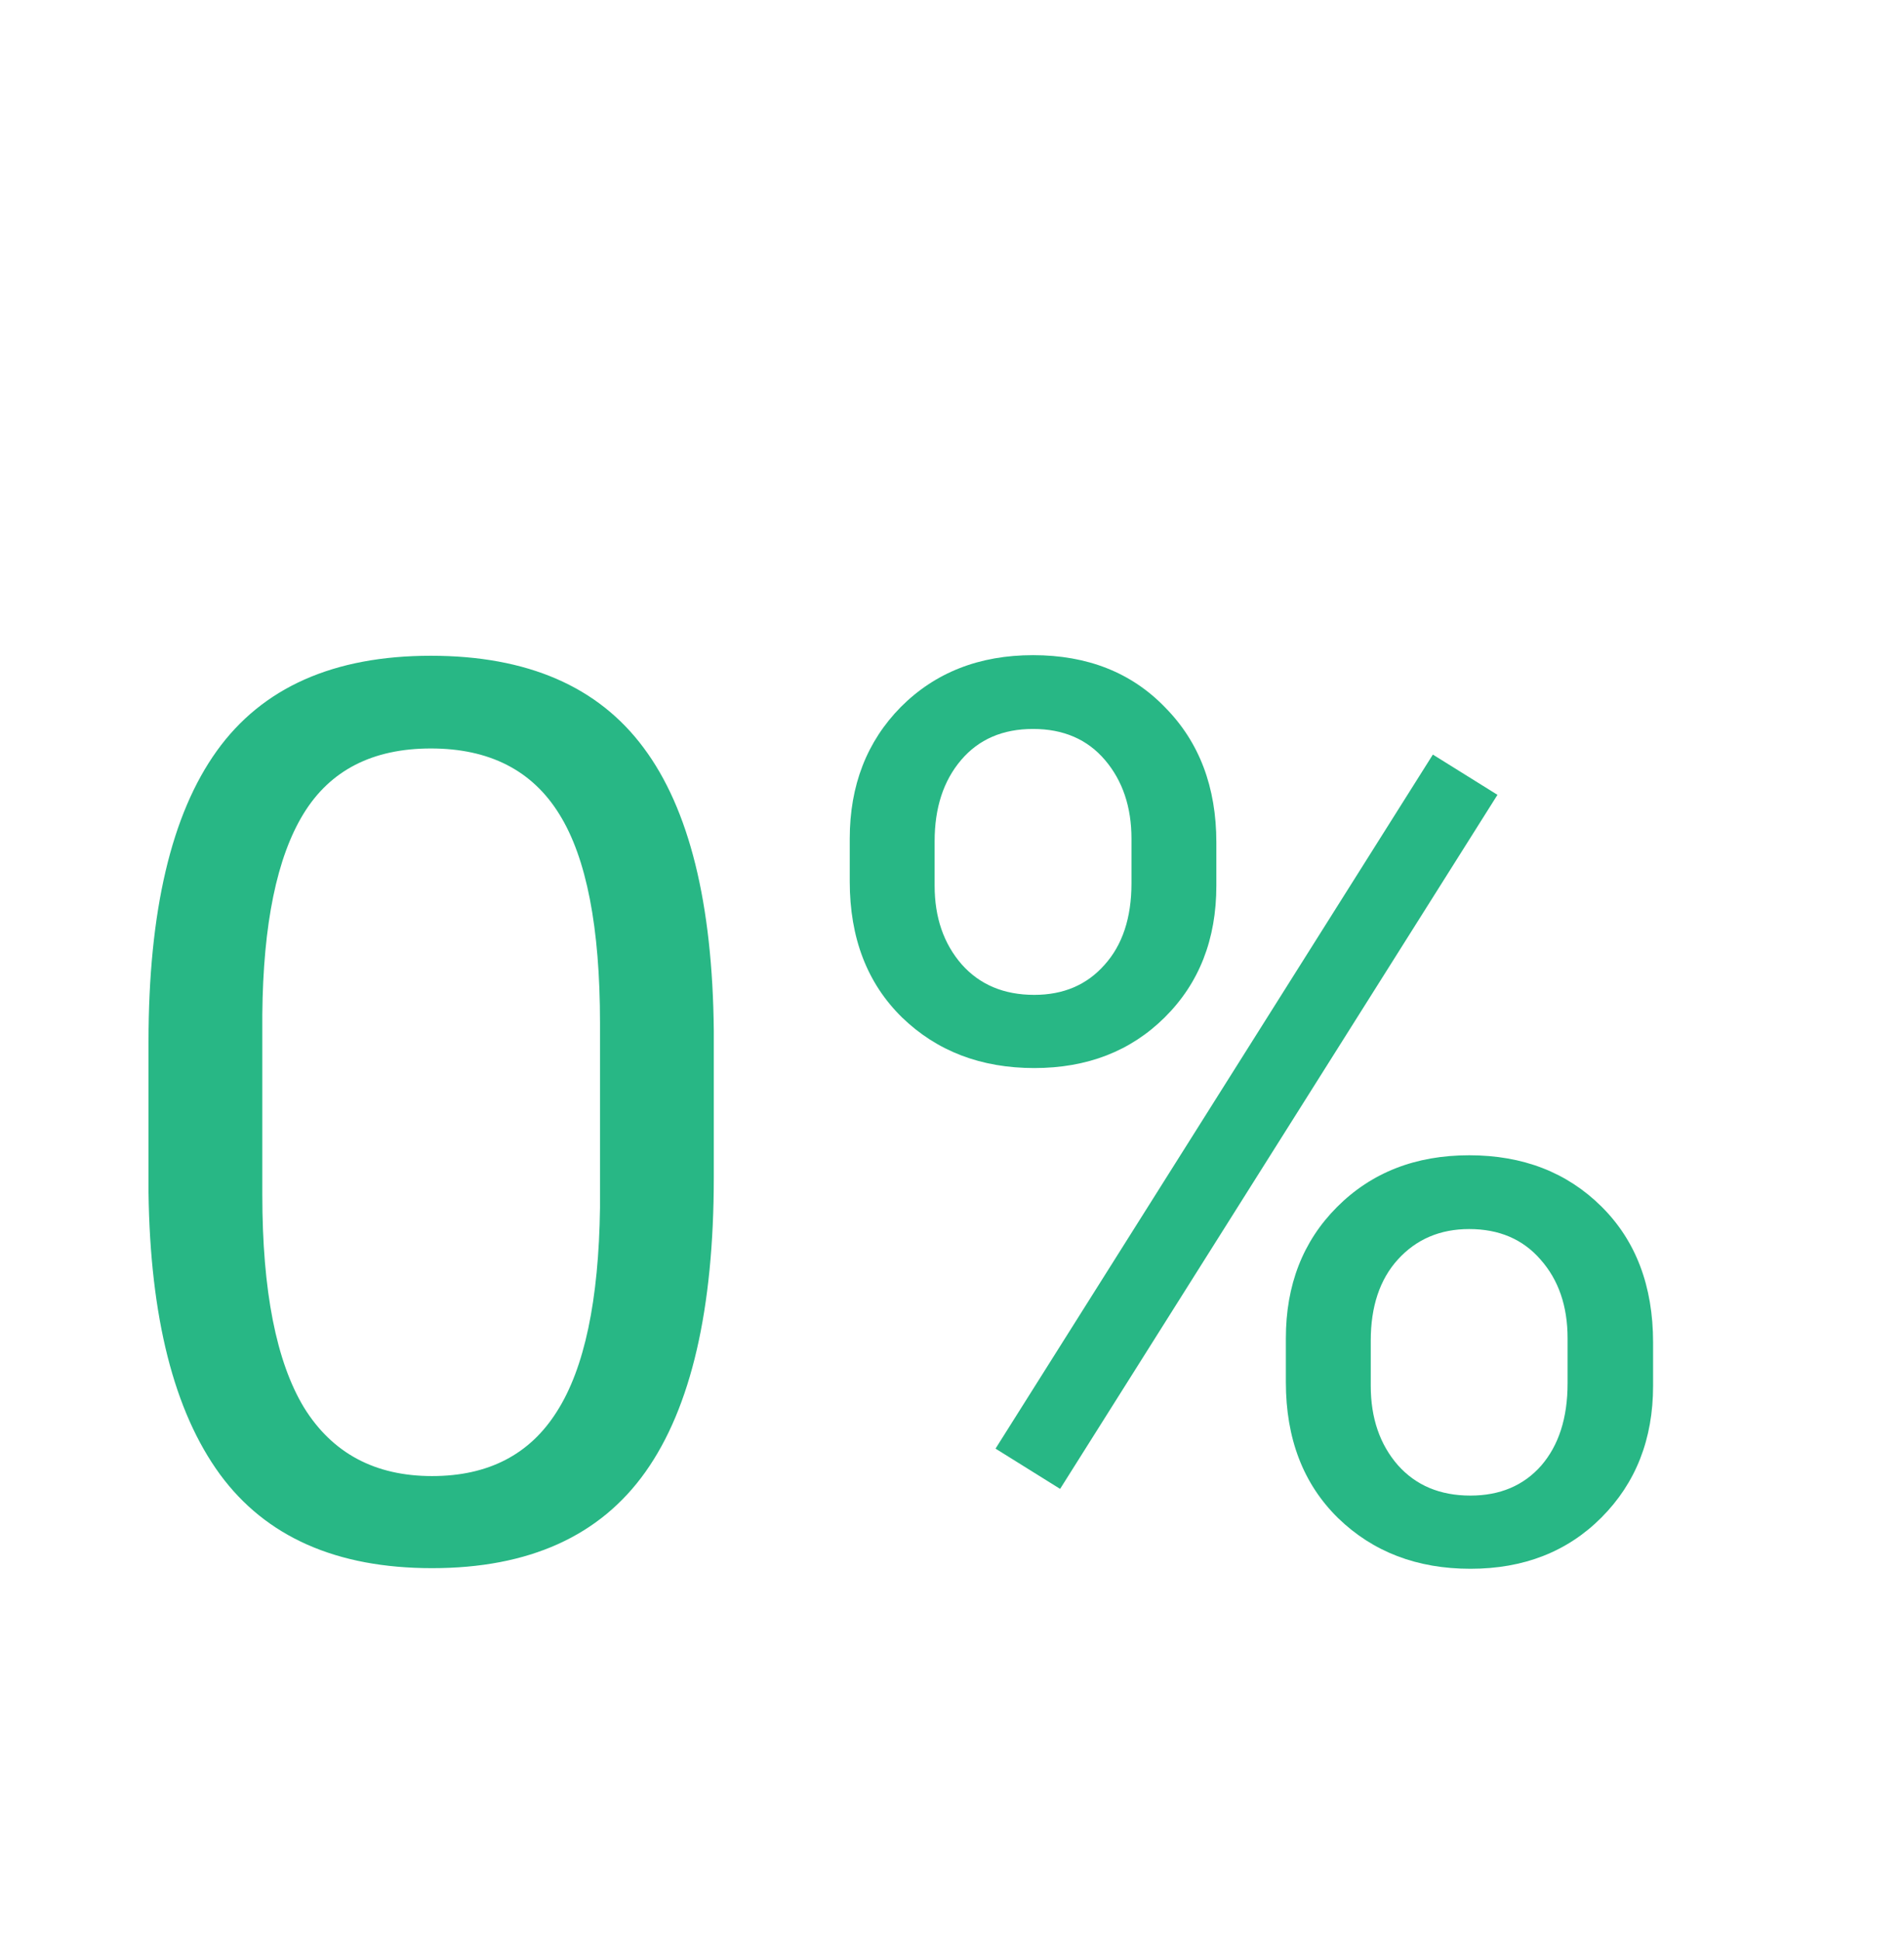
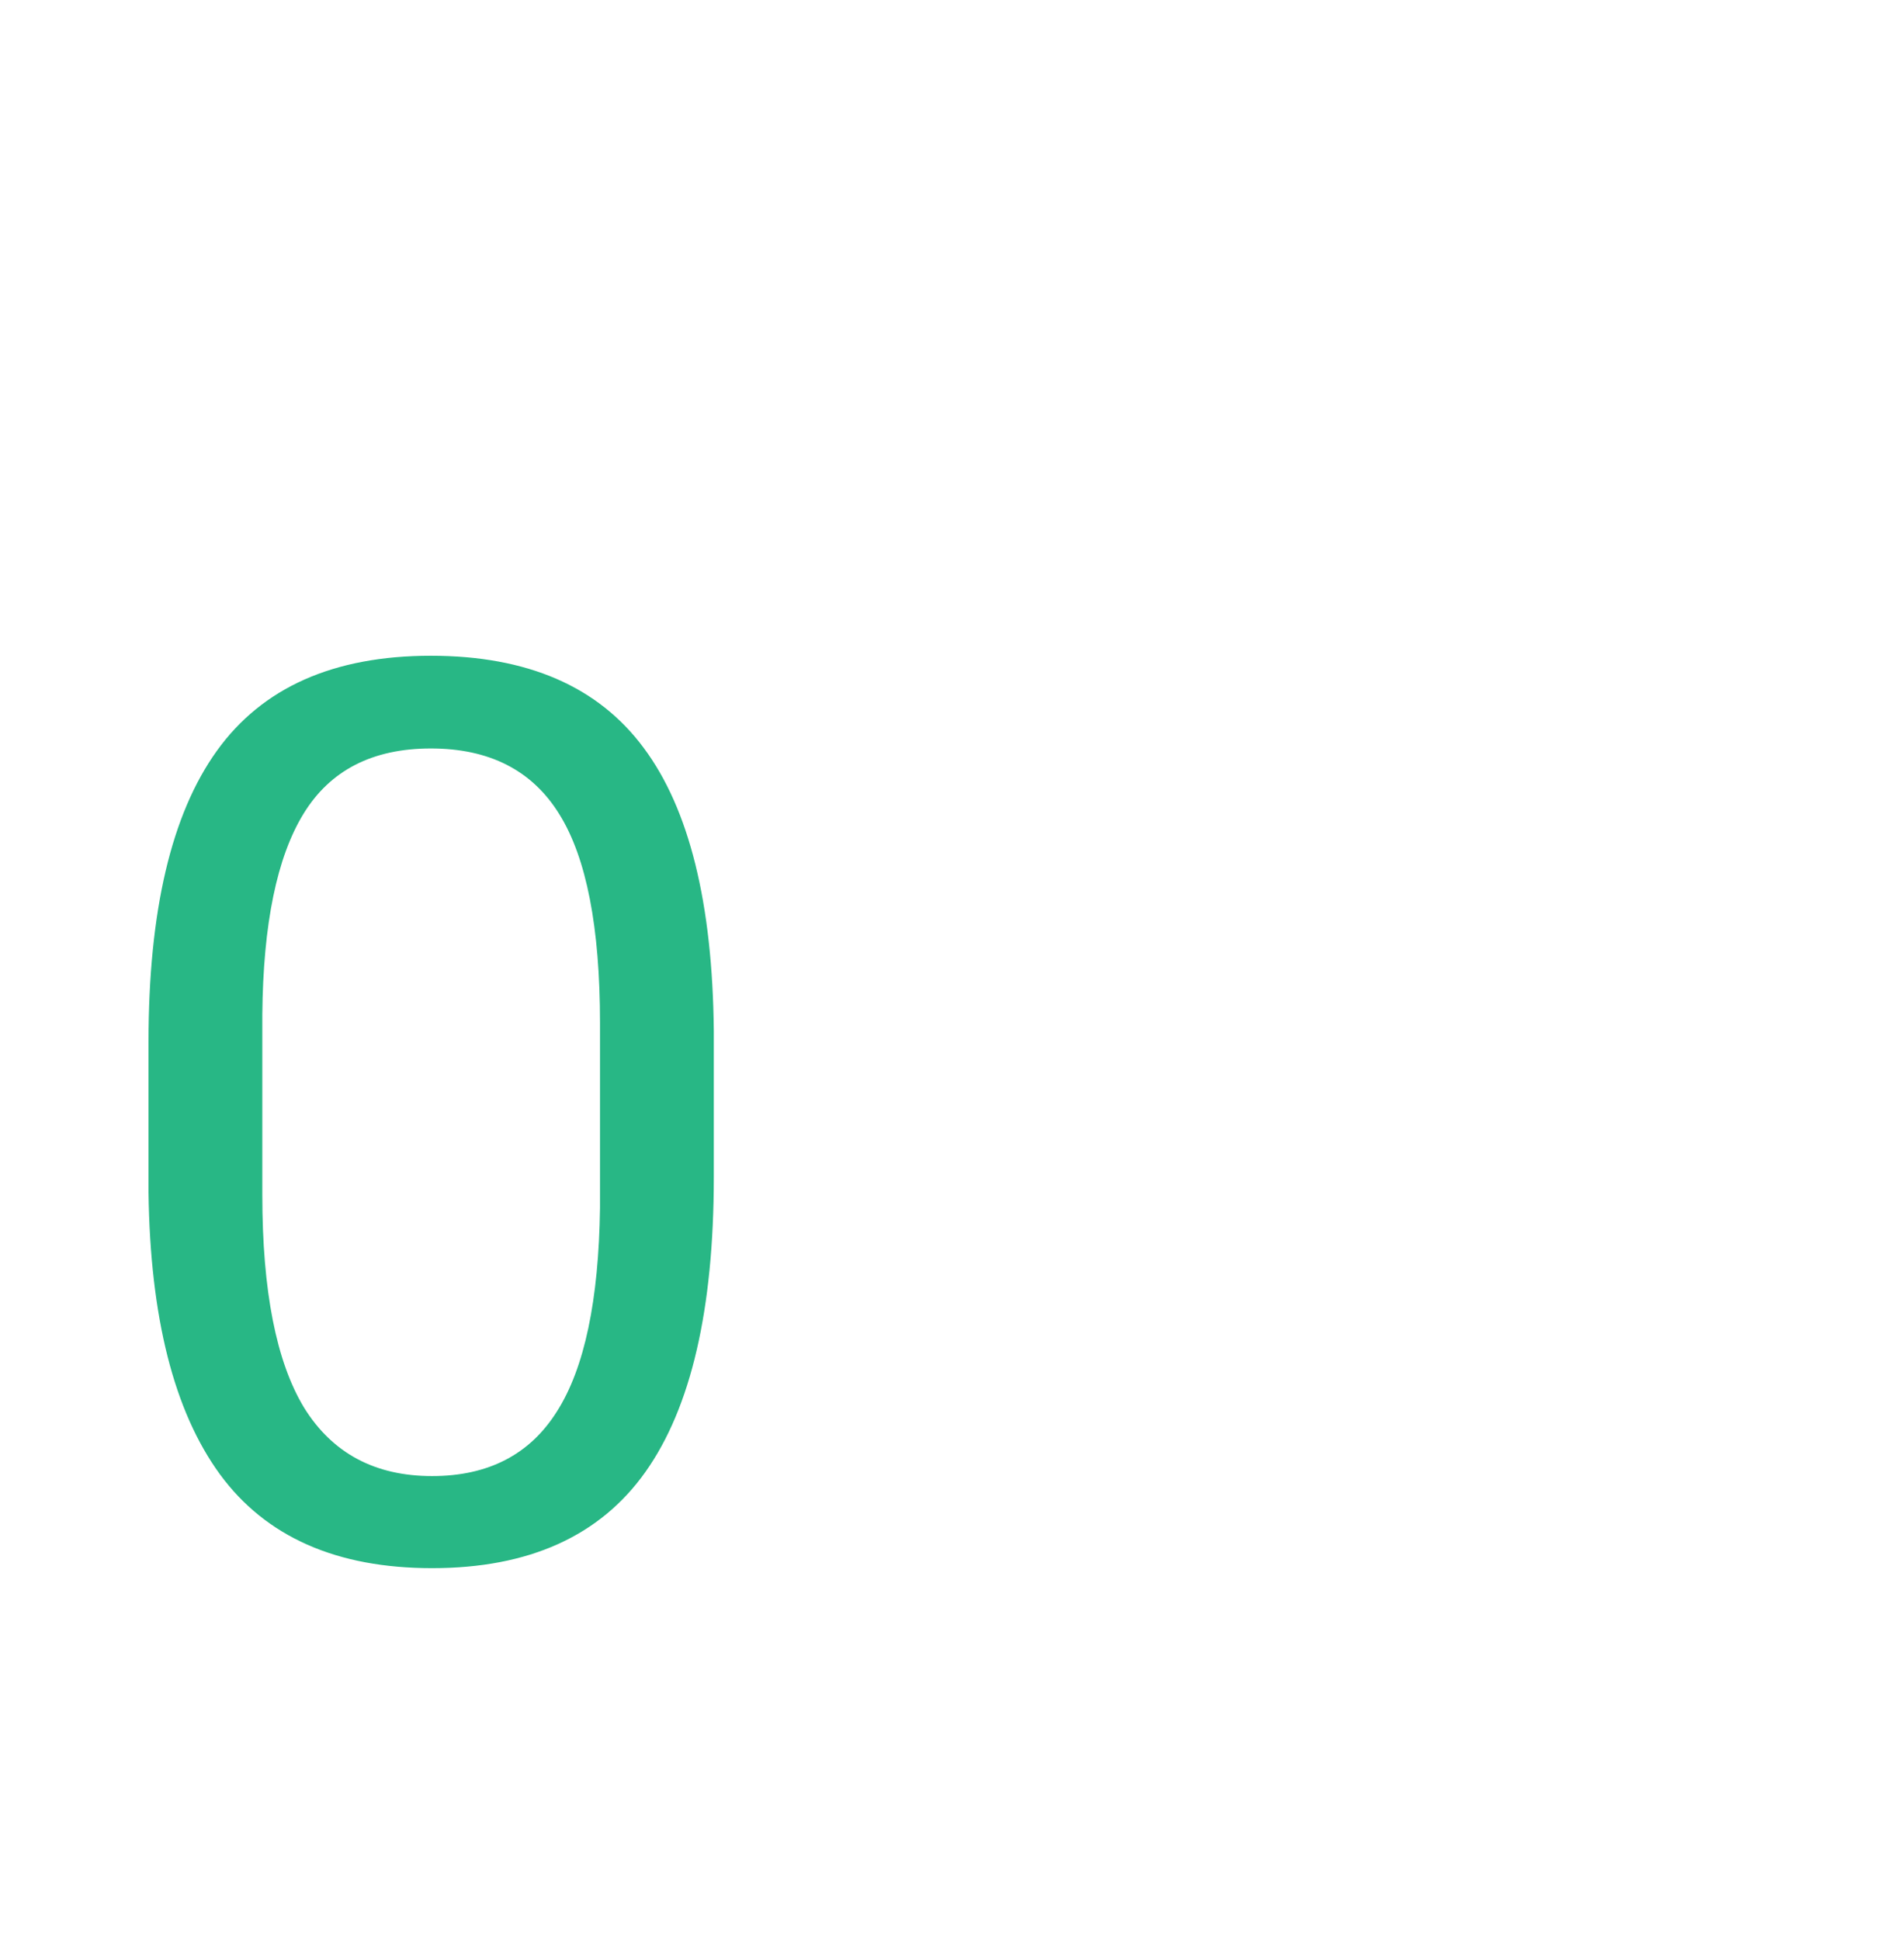
<svg xmlns="http://www.w3.org/2000/svg" width="161" height="164" viewBox="0 0 161 164" fill="none">
  <path d="M60.358 99.534C60.358 110.707 58.434 119.009 54.585 124.441C50.736 129.873 44.72 132.588 36.536 132.588C28.457 132.588 22.476 129.942 18.592 124.647C14.708 119.319 12.697 111.378 12.558 100.823V88.087C12.558 77.052 14.483 68.853 18.332 63.49C22.181 58.127 28.214 55.445 36.432 55.445C44.581 55.445 50.58 58.041 54.429 63.232C58.278 68.388 60.255 76.364 60.358 87.159V99.534ZM50.736 86.488C50.736 78.409 49.592 72.531 47.303 68.853C45.015 65.14 41.391 63.283 36.432 63.283C31.509 63.283 27.92 65.123 25.666 68.801C23.412 72.479 22.25 78.134 22.181 85.766V101.03C22.181 109.143 23.36 115.142 25.718 119.027C28.11 122.877 31.717 124.802 36.536 124.802C41.287 124.802 44.806 122.98 47.095 119.336C49.418 115.692 50.632 109.95 50.736 102.112V86.488Z" fill="#28B785" />
-   <path d="M71.853 70.915C71.853 66.412 73.293 62.699 76.171 59.777C79.083 56.855 82.811 55.394 87.353 55.394C91.965 55.394 95.693 56.872 98.536 59.828C101.414 62.751 102.853 66.549 102.853 71.225V74.886C102.853 79.424 101.397 83.136 98.484 86.024C95.606 88.877 91.931 90.304 87.458 90.304C82.95 90.304 79.222 88.877 76.275 86.024C73.327 83.136 71.853 79.303 71.853 74.525V70.915ZM79.031 74.886C79.031 77.567 79.794 79.785 81.32 81.538C82.846 83.257 84.891 84.116 87.458 84.116C89.919 84.116 91.896 83.274 93.387 81.59C94.913 79.905 95.676 77.602 95.676 74.68V70.915C95.676 68.234 94.93 66.016 93.439 64.263C91.948 62.51 89.919 61.633 87.353 61.633C84.787 61.633 82.759 62.51 81.268 64.263C79.777 66.016 79.031 68.302 79.031 71.121V74.886ZM108.731 113.148C108.731 108.645 110.171 104.949 113.049 102.061C115.961 99.139 119.688 97.678 124.231 97.678C128.773 97.678 132.501 99.122 135.414 102.009C138.327 104.897 139.783 108.73 139.783 113.509V117.17C139.783 121.673 138.327 125.386 135.414 128.309C132.536 131.196 128.843 132.64 124.335 132.64C119.827 132.64 116.099 131.214 113.152 128.359C110.204 125.472 108.731 121.639 108.731 116.86V113.148ZM115.909 117.17C115.909 119.885 116.672 122.12 118.197 123.873C119.723 125.593 121.769 126.452 124.335 126.452C126.831 126.452 128.826 125.61 130.317 123.925C131.807 122.206 132.553 119.885 132.553 116.964V113.148C132.553 110.433 131.79 108.214 130.265 106.496C128.773 104.777 126.762 103.917 124.231 103.917C121.769 103.917 119.758 104.777 118.197 106.496C116.672 108.181 115.909 110.466 115.909 113.354V117.17ZM89.642 125.885L84.181 122.481L121.162 63.799L126.624 67.203L89.642 125.885Z" fill="#28B785" />
</svg>